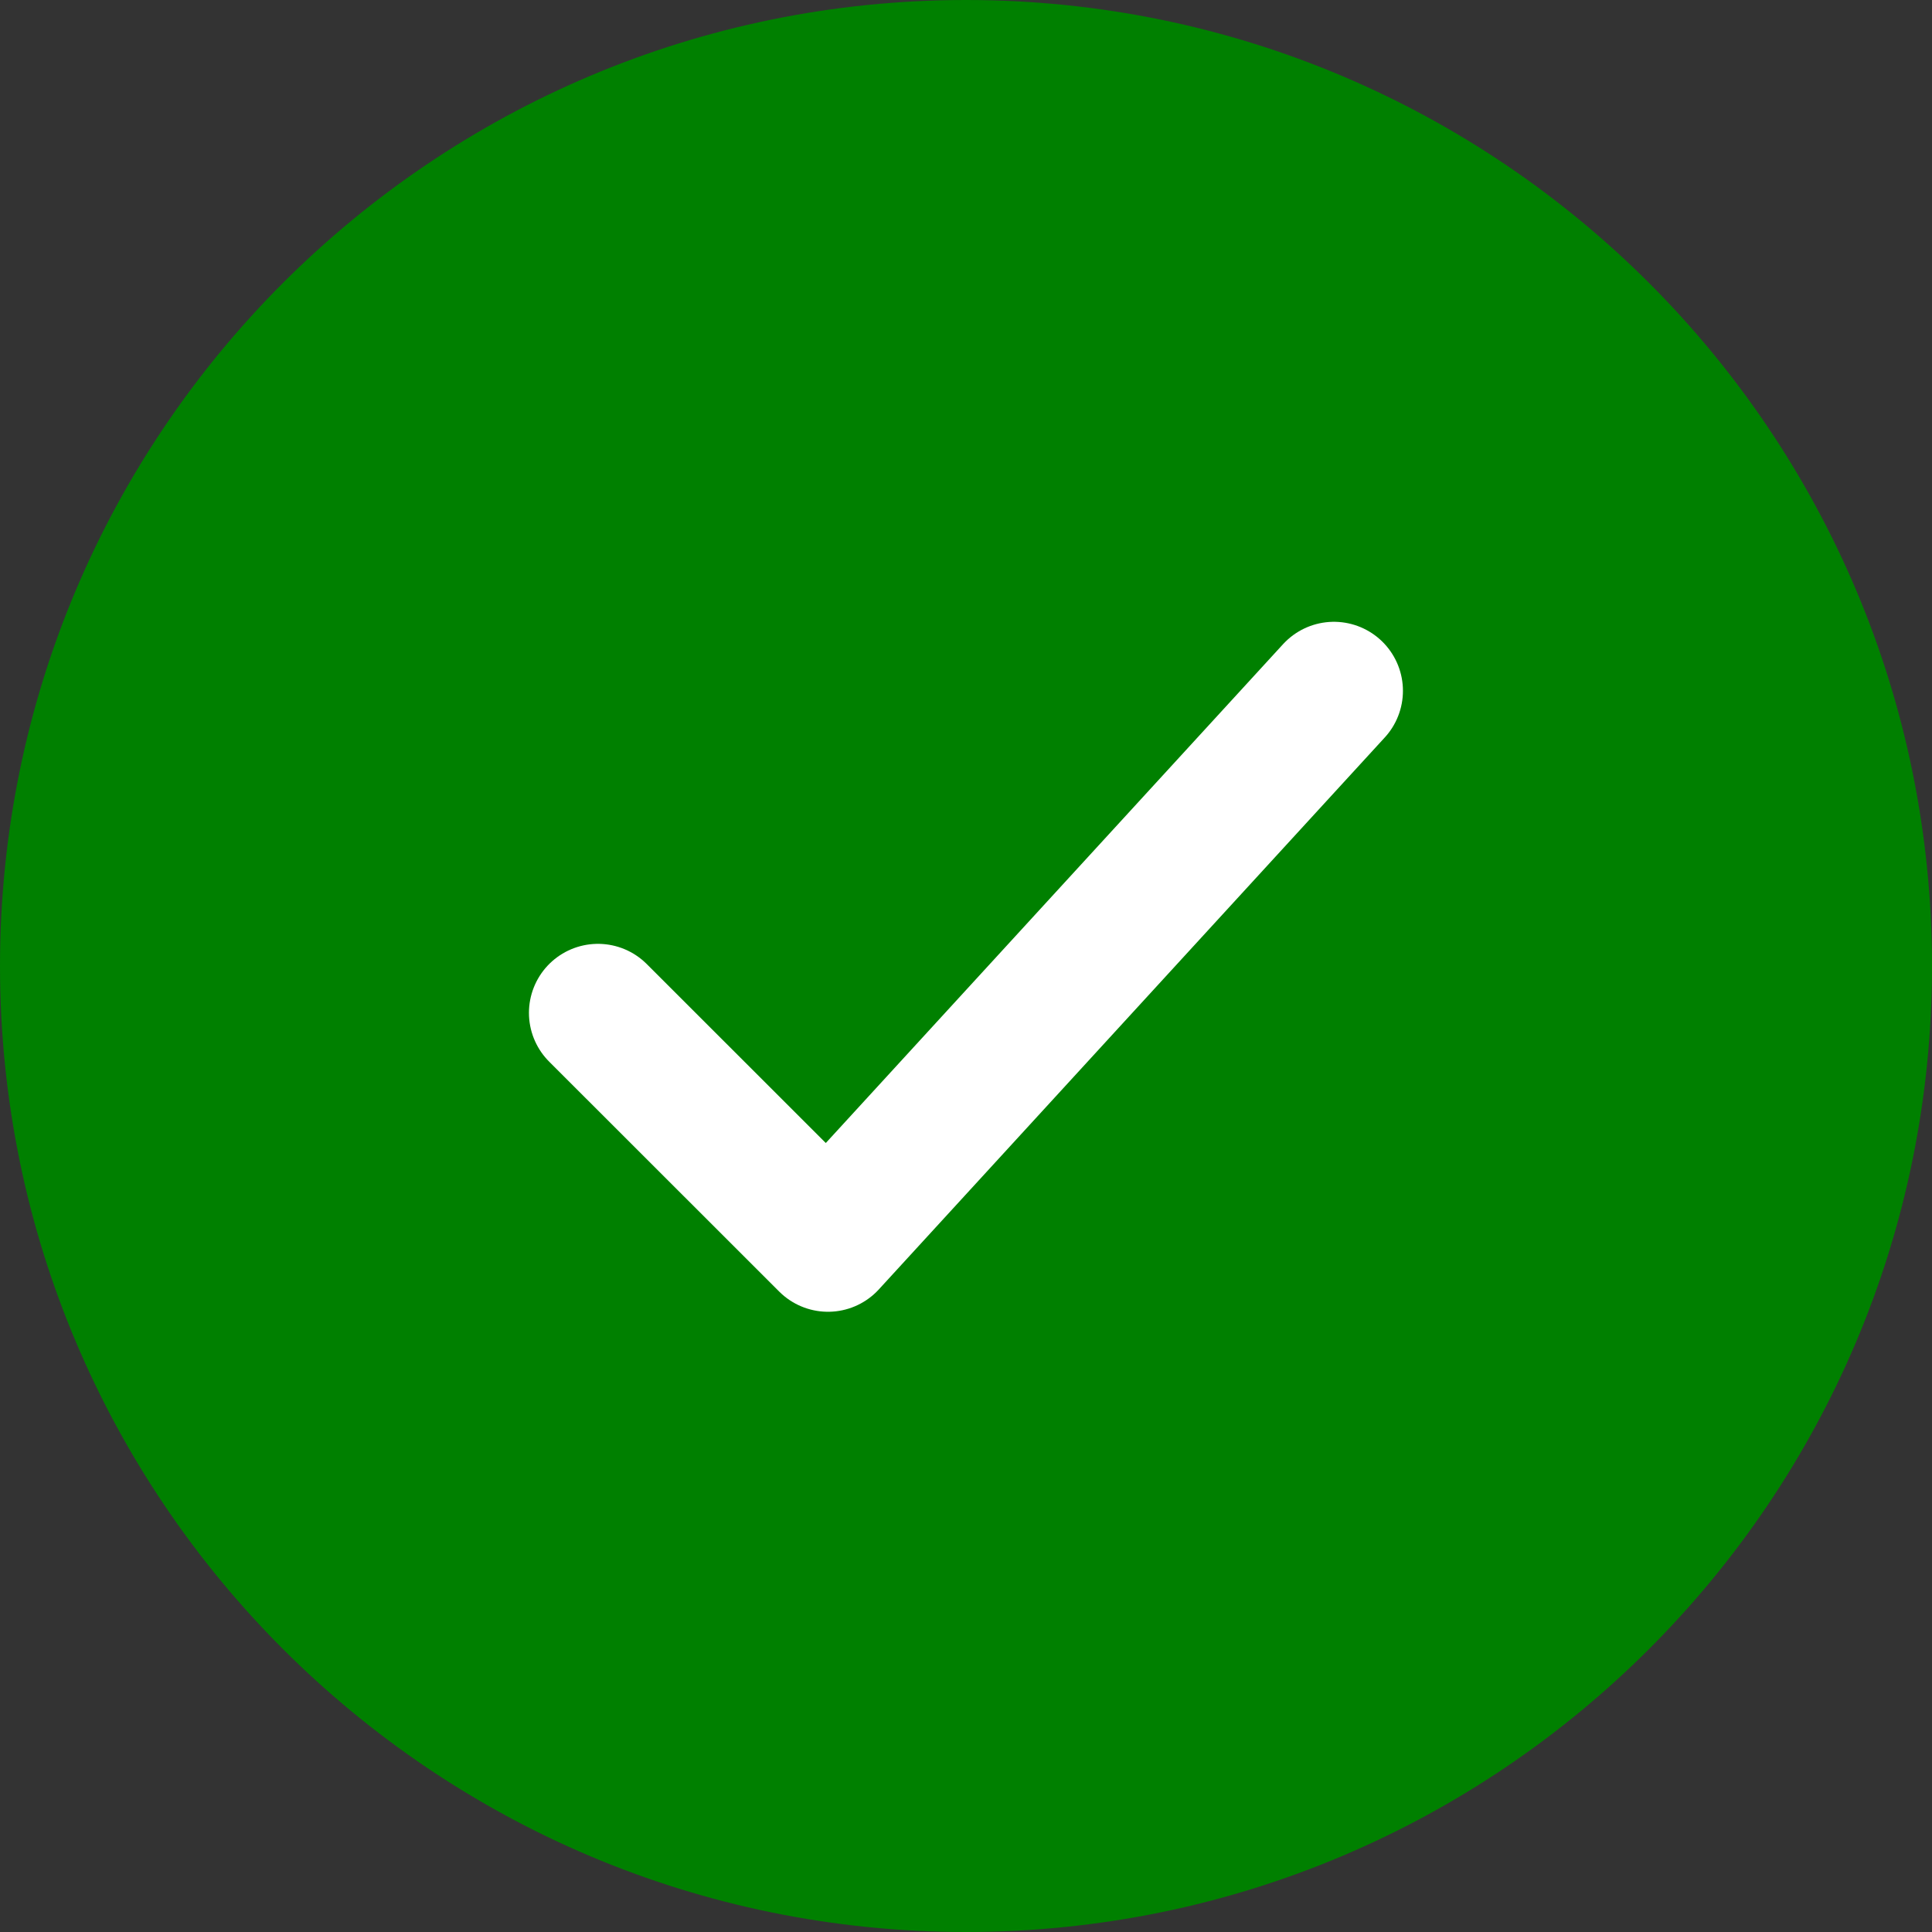
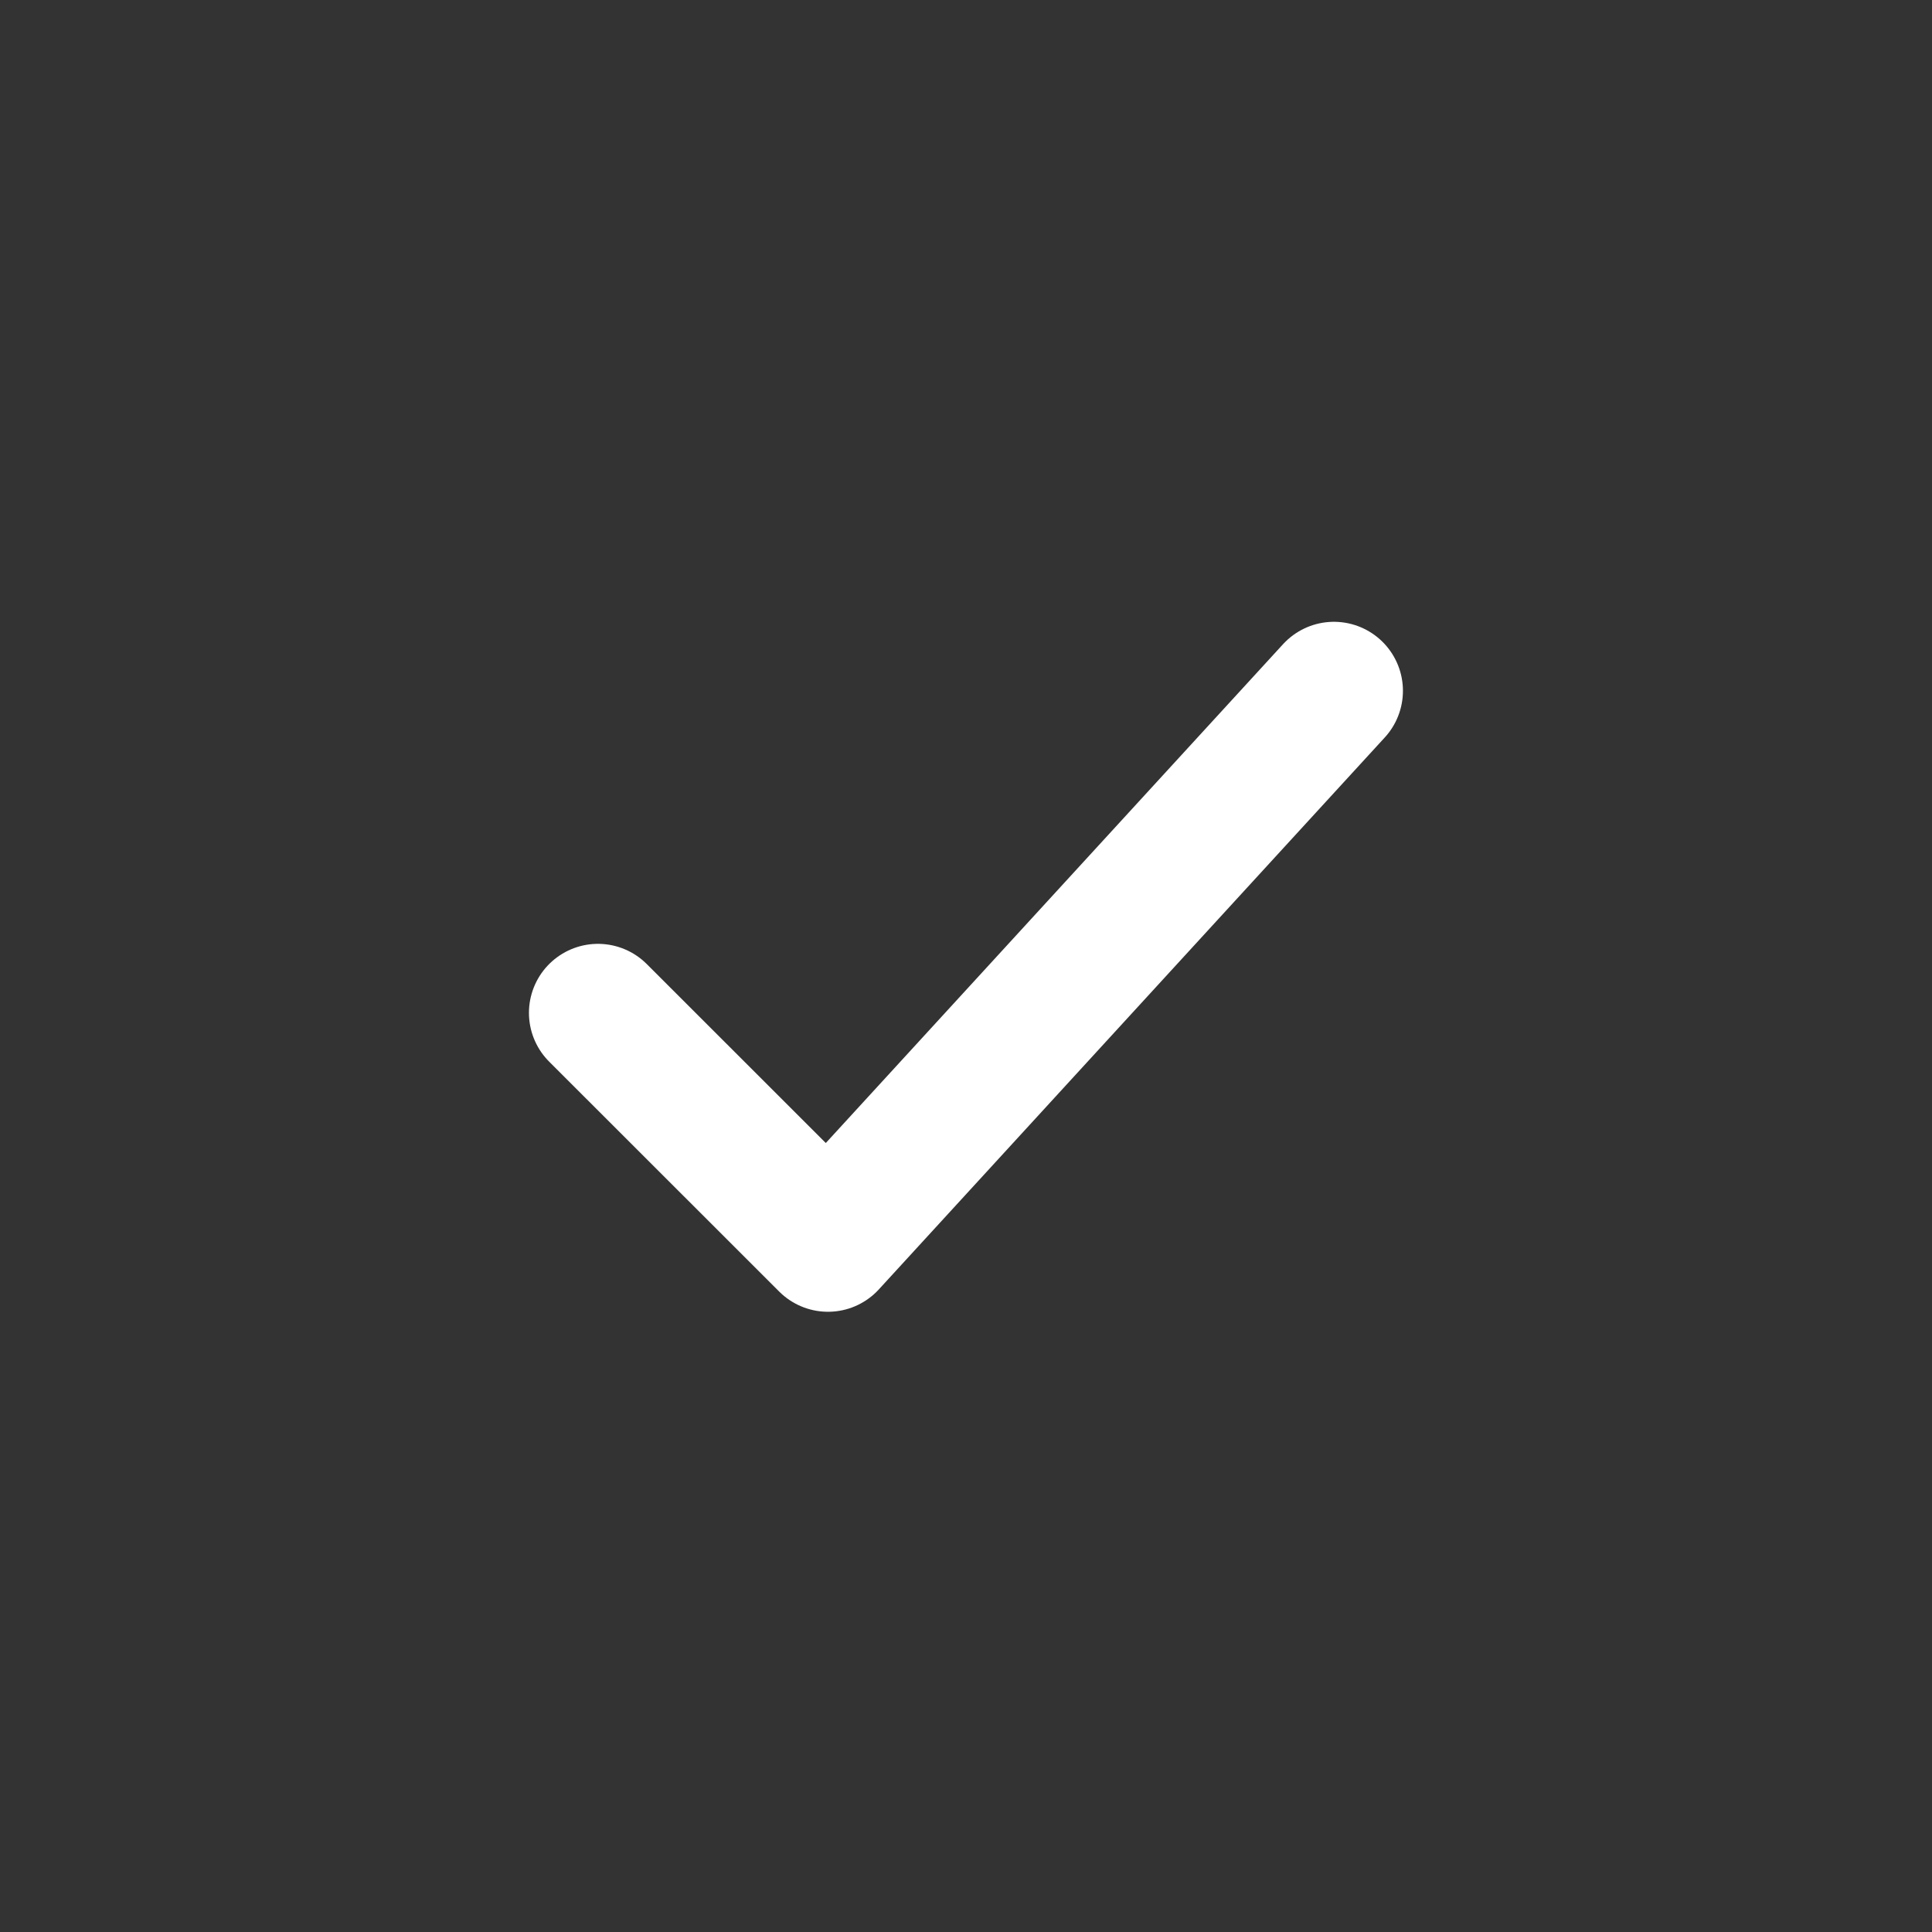
<svg xmlns="http://www.w3.org/2000/svg" width="16" height="16" viewBox="0 0 16 16" fill="none">
  <rect x="0" y="0" width="16" height="16" fill="#333333" stroke="none" />
-   <path d="M16 8C16 3.582 12.418 0 8 0C3.582 0 0 3.582 0 8C0 12.418 3.582 16 8 16C12.418 16 16 12.418 16 8Z" fill="#008000" />
  <path d="M4.952 8.388L6.857 10.292L11.047 5.721" stroke="white" stroke-width="1.143" stroke-linecap="round" stroke-linejoin="round" />
</svg>